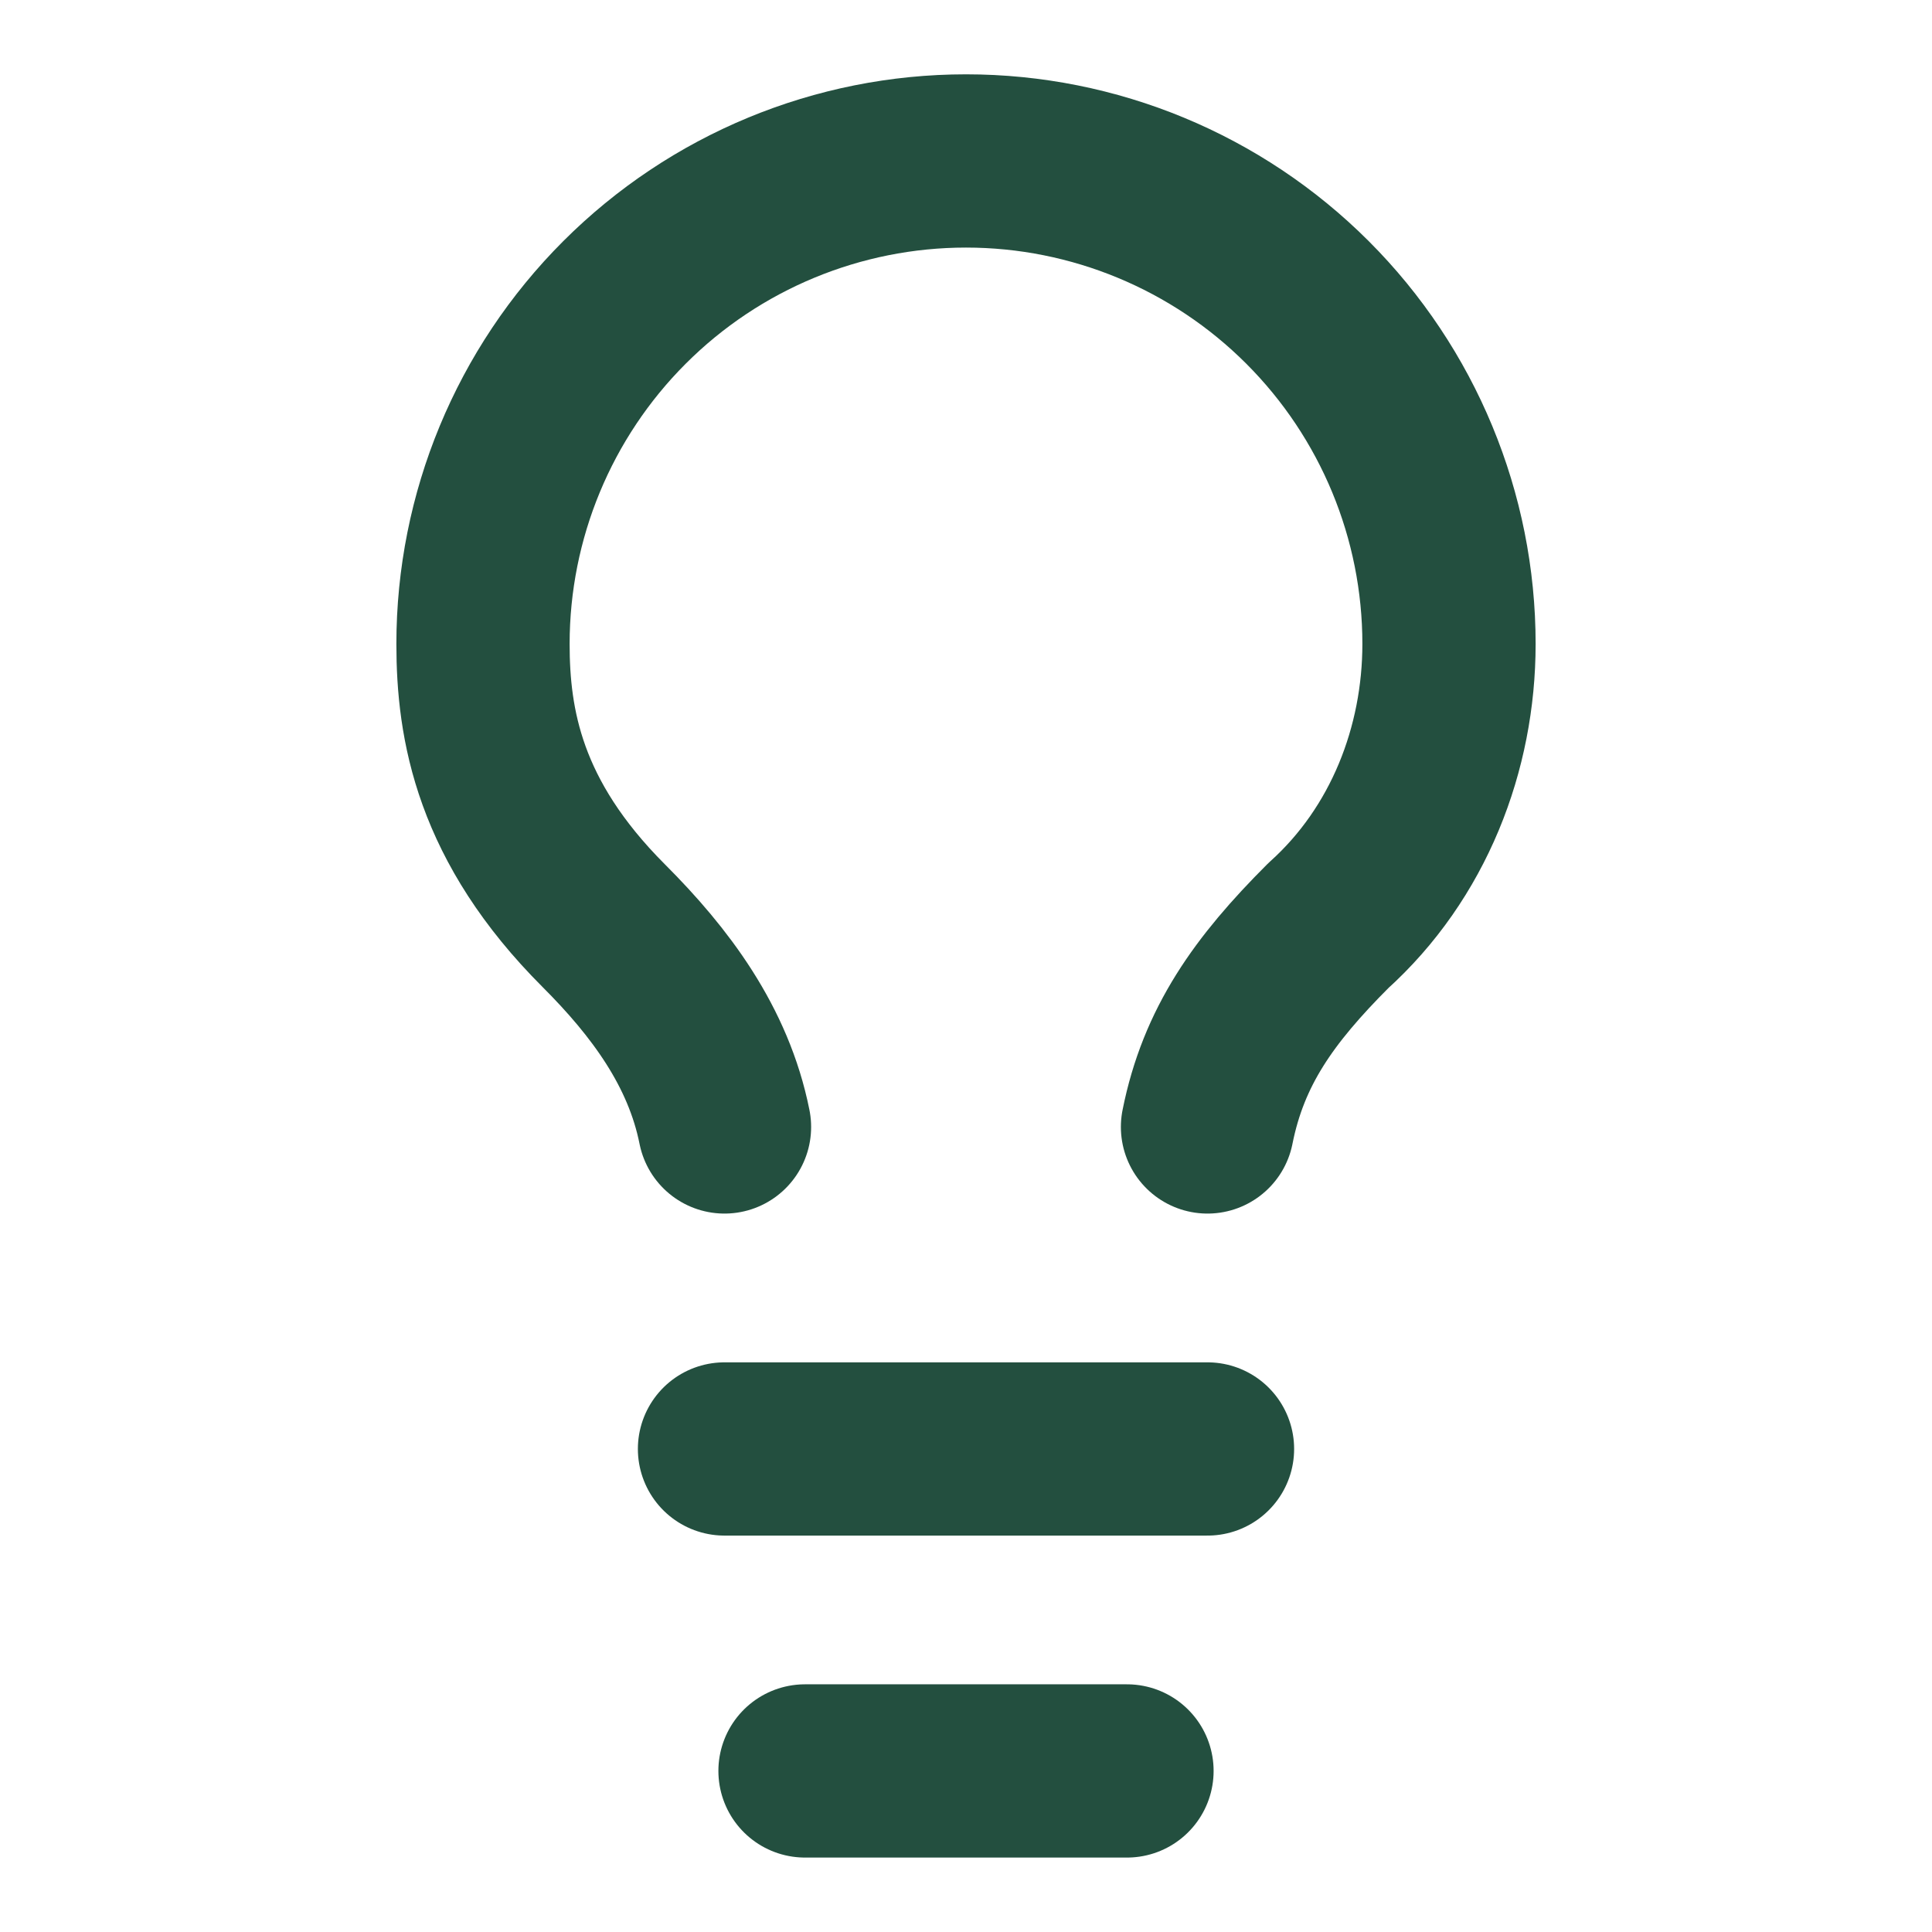
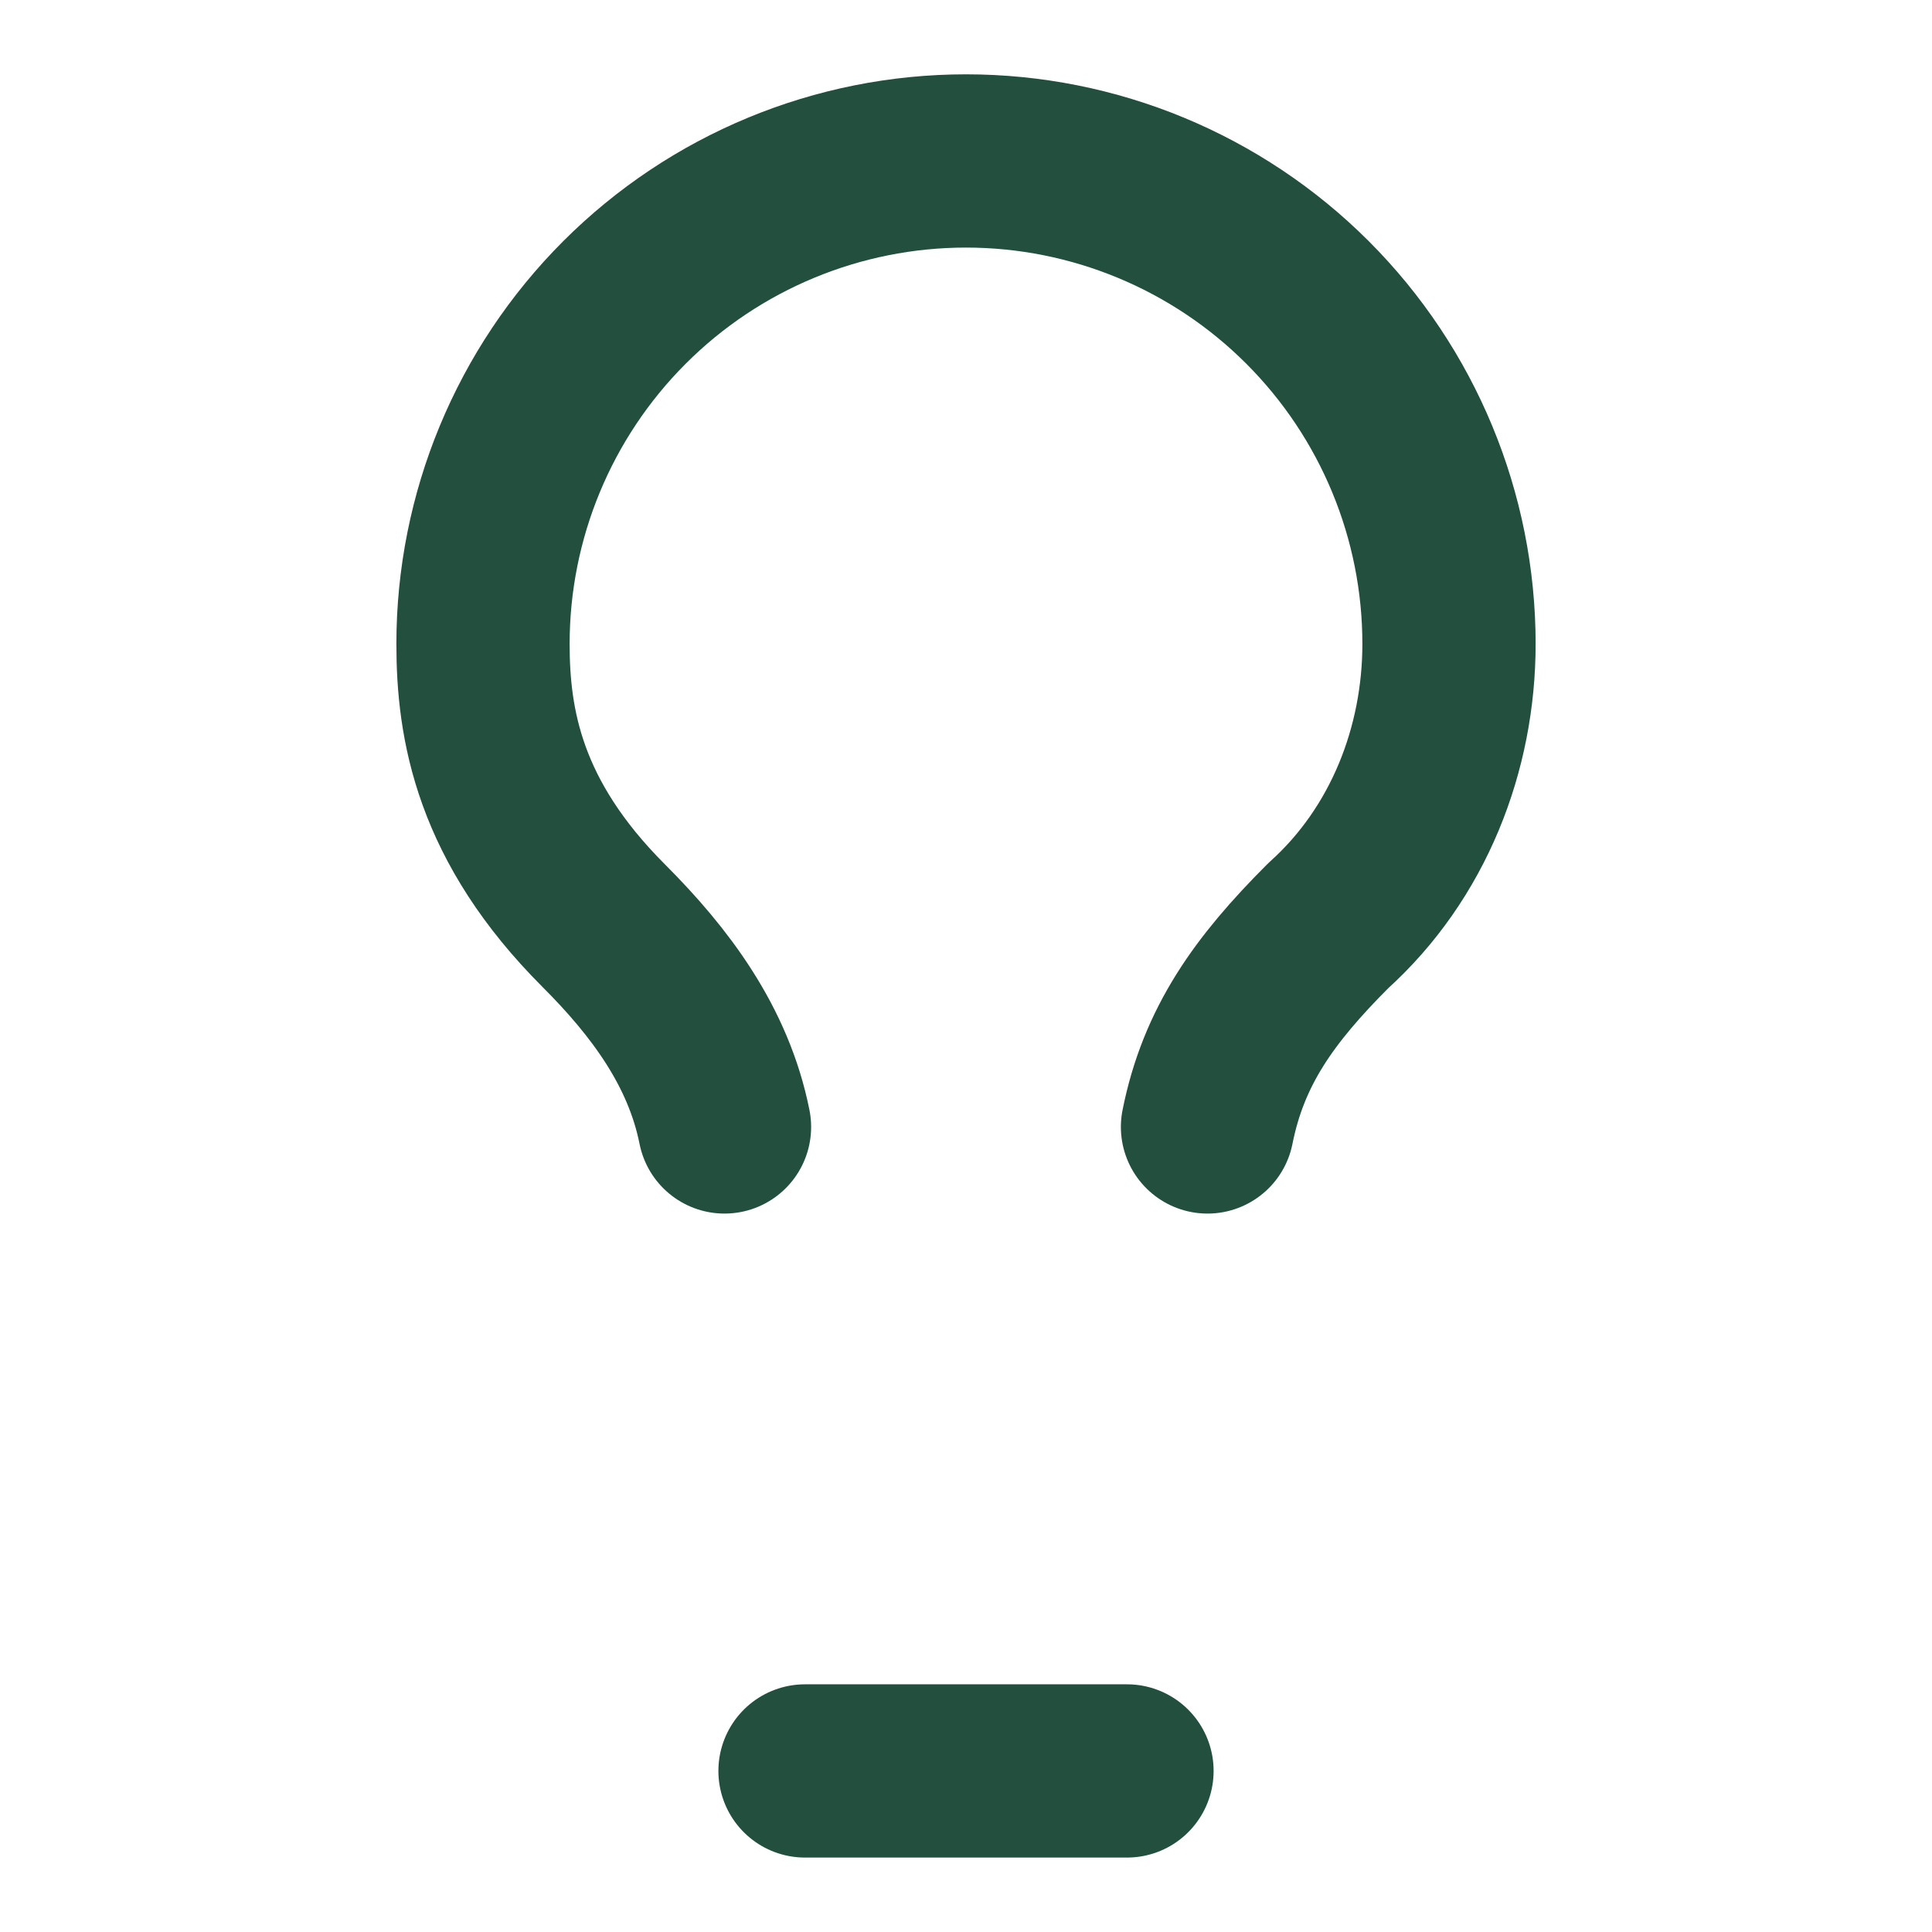
<svg xmlns="http://www.w3.org/2000/svg" preserveAspectRatio="none" width="100%" height="100%" overflow="visible" style="display: block;" viewBox="0 0 52 52" fill="none">
  <g id="lucide/lightbulb">
-     <path id="Vector" d="M32.5 30.332C32.933 28.165 34.017 26.649 35.75 24.915C37.917 22.965 39 20.149 39 17.332C39 13.884 37.63 10.578 35.192 8.14C32.754 5.702 29.448 4.332 26 4.332C22.552 4.332 19.246 5.702 16.808 8.14C14.37 10.578 13 13.884 13 17.332C13 19.499 13.433 22.099 16.25 24.915C17.767 26.432 19.067 28.165 19.5 30.332M19.5 38.999H32.5M21.667 47.665H30.333" stroke="#234F3F" stroke-width="4.663" stroke-linecap="round" stroke-linejoin="round" />
+     <path id="Vector" d="M32.5 30.332C32.933 28.165 34.017 26.649 35.75 24.915C37.917 22.965 39 20.149 39 17.332C39 13.884 37.63 10.578 35.192 8.14C32.754 5.702 29.448 4.332 26 4.332C22.552 4.332 19.246 5.702 16.808 8.14C14.37 10.578 13 13.884 13 17.332C13 19.499 13.433 22.099 16.25 24.915C17.767 26.432 19.067 28.165 19.5 30.332M19.5 38.999M21.667 47.665H30.333" stroke="#234F3F" stroke-width="4.663" stroke-linecap="round" stroke-linejoin="round" />
  </g>
</svg>